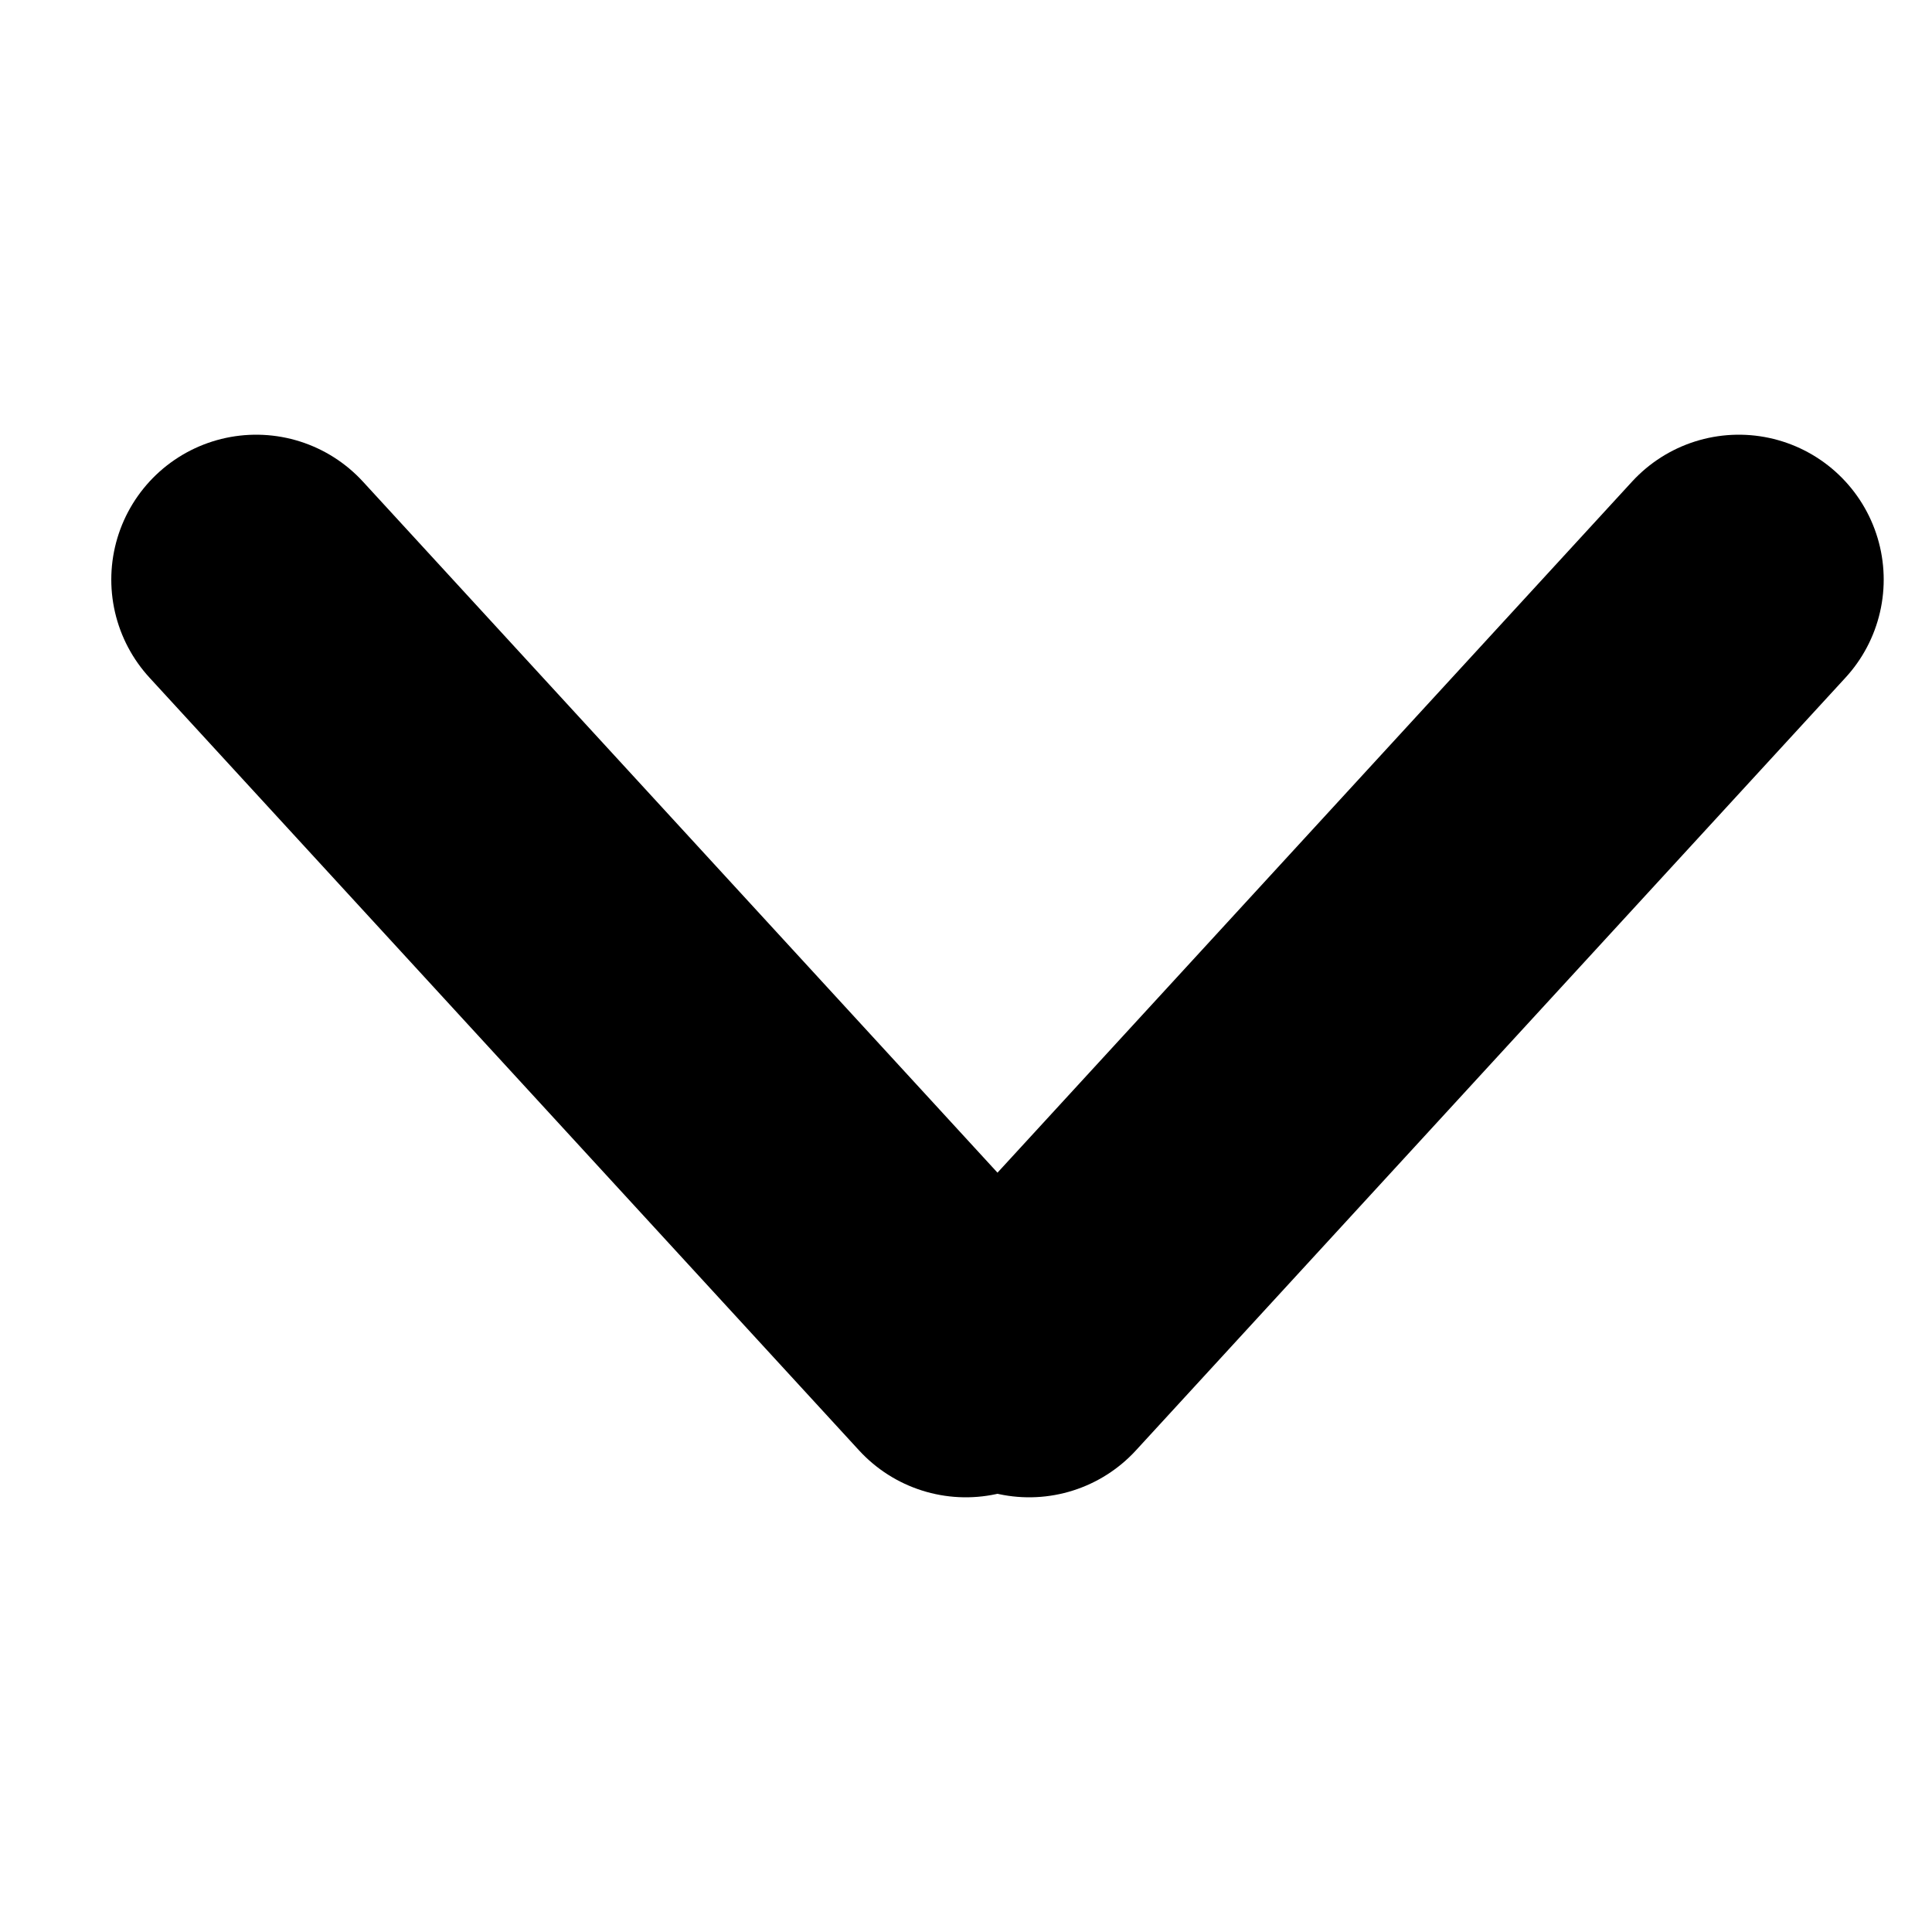
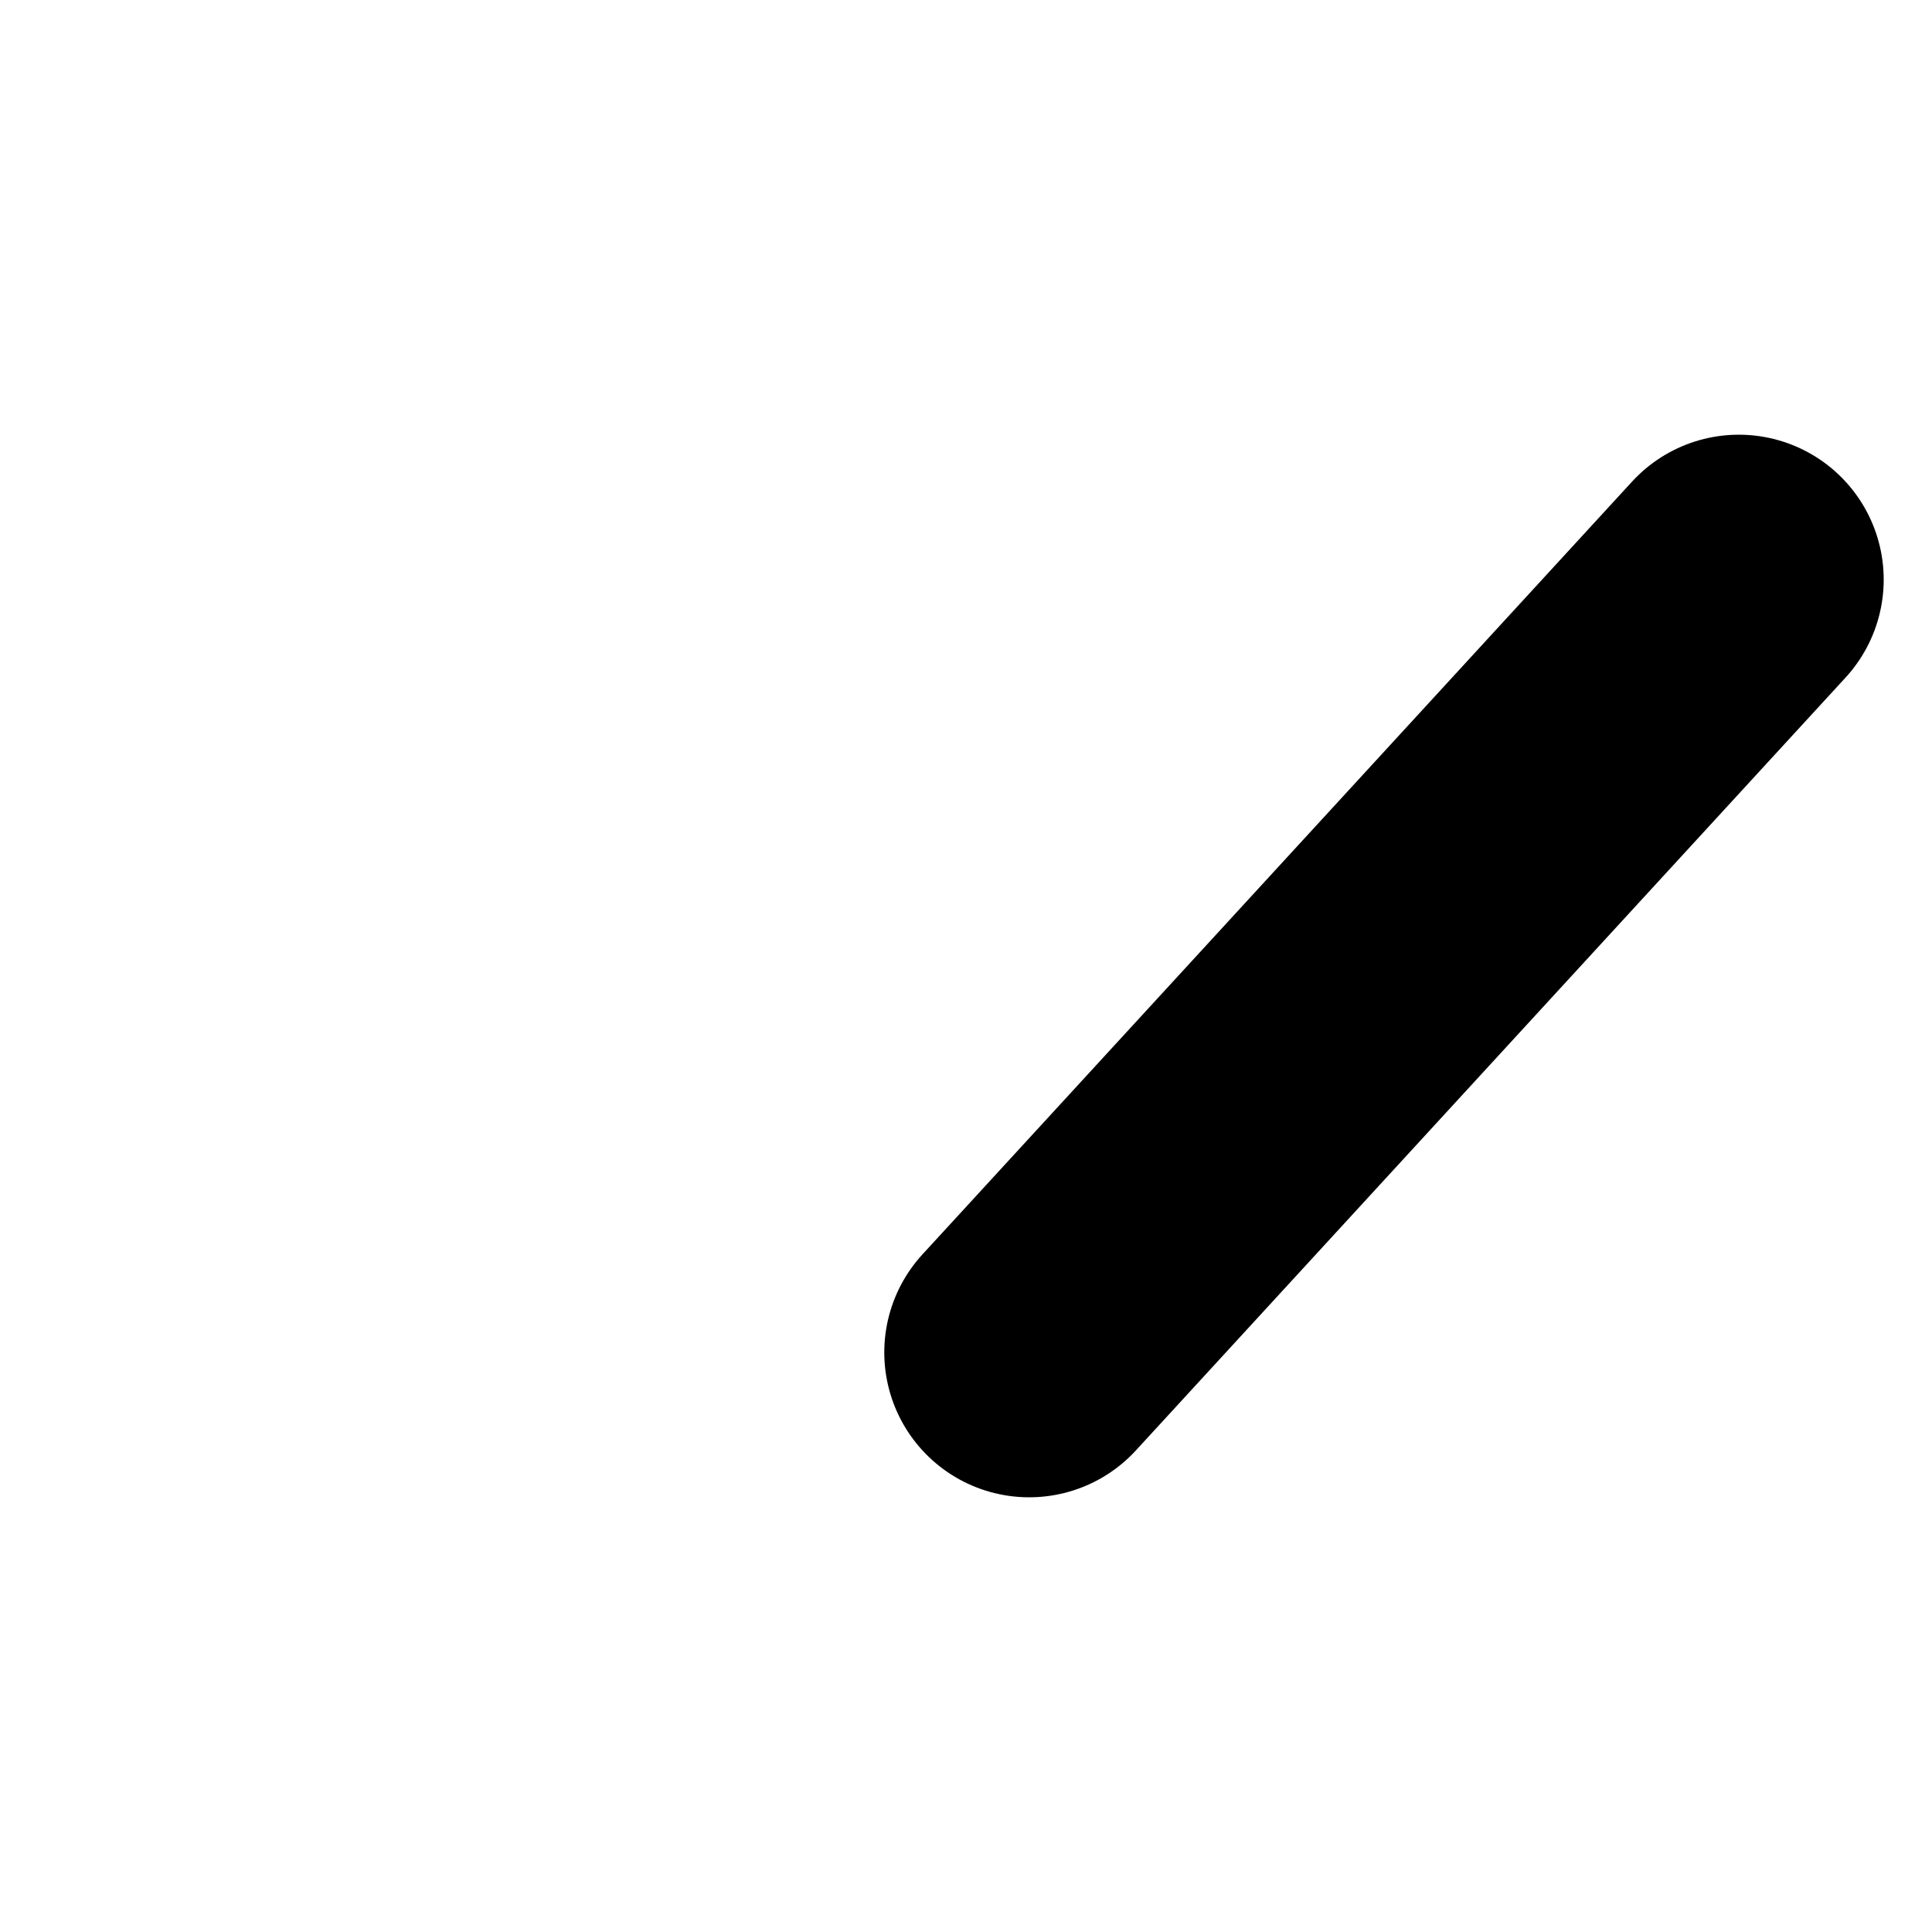
<svg xmlns="http://www.w3.org/2000/svg" width="11px" height="11px" viewBox="0 0 10 6" version="1.1">
  <title>40BBFD05-90E3-41E7-A809-BE39BA9EB261</title>
  <desc>Created with sketchtool.</desc>
  <g id="Welcome" stroke="none" stroke-width="1" fill="none" fill-rule="evenodd" stroke-linecap="round" stroke-linejoin="round">
    <g id="Signet-upplysingar" transform="translate(-1600, -47)" stroke="#000000" stroke-width="1.5">
      <g id="menu" transform="translate(0, 27)">
        <g id="manu" transform="translate(1551, 7)">
          <g id="Ég">
            <g id="x" transform="translate(54, 16) rotate(-360) translate(-54, -16) translate(50, 14)">
              <path d="M4.327,4 L8,0" id="Line-Copy-3" />
-               <path d="M0.327,4 L4,0" id="Line-Copy-3" transform="translate(2.163, 2) scale(-1, 1) translate(-2.163, -2) " />
            </g>
          </g>
        </g>
      </g>
    </g>
  </g>
</svg>